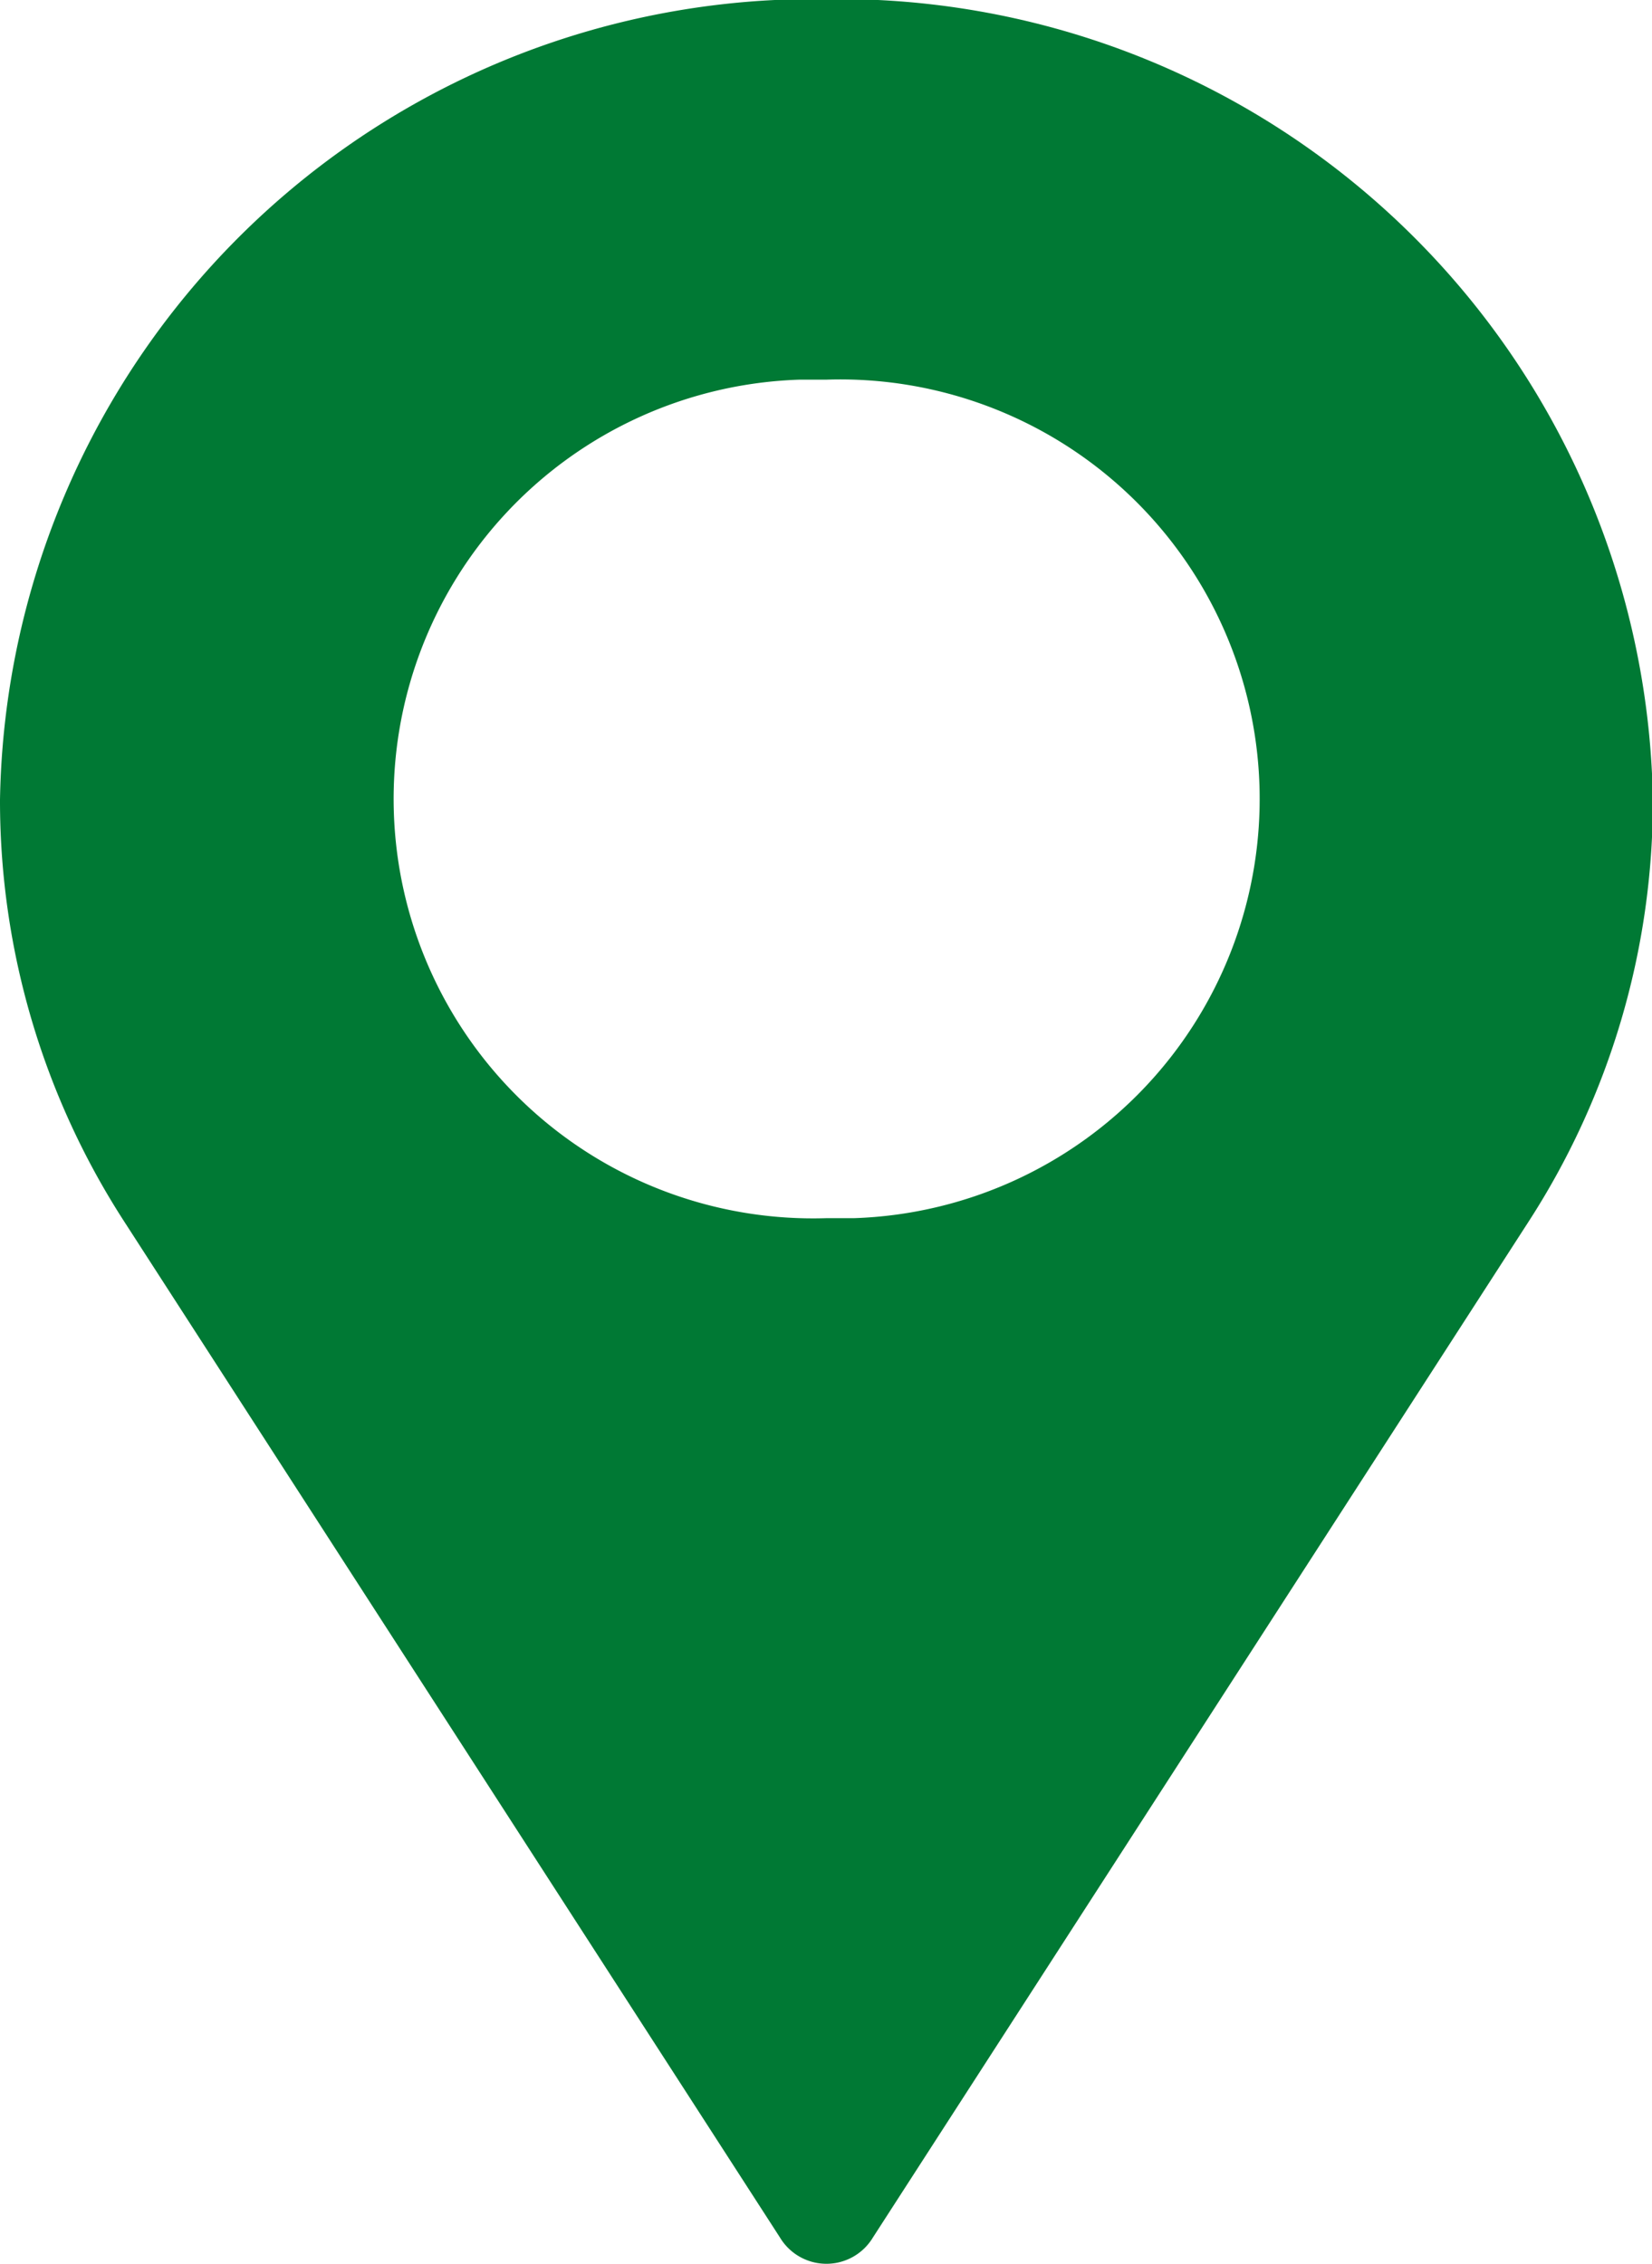
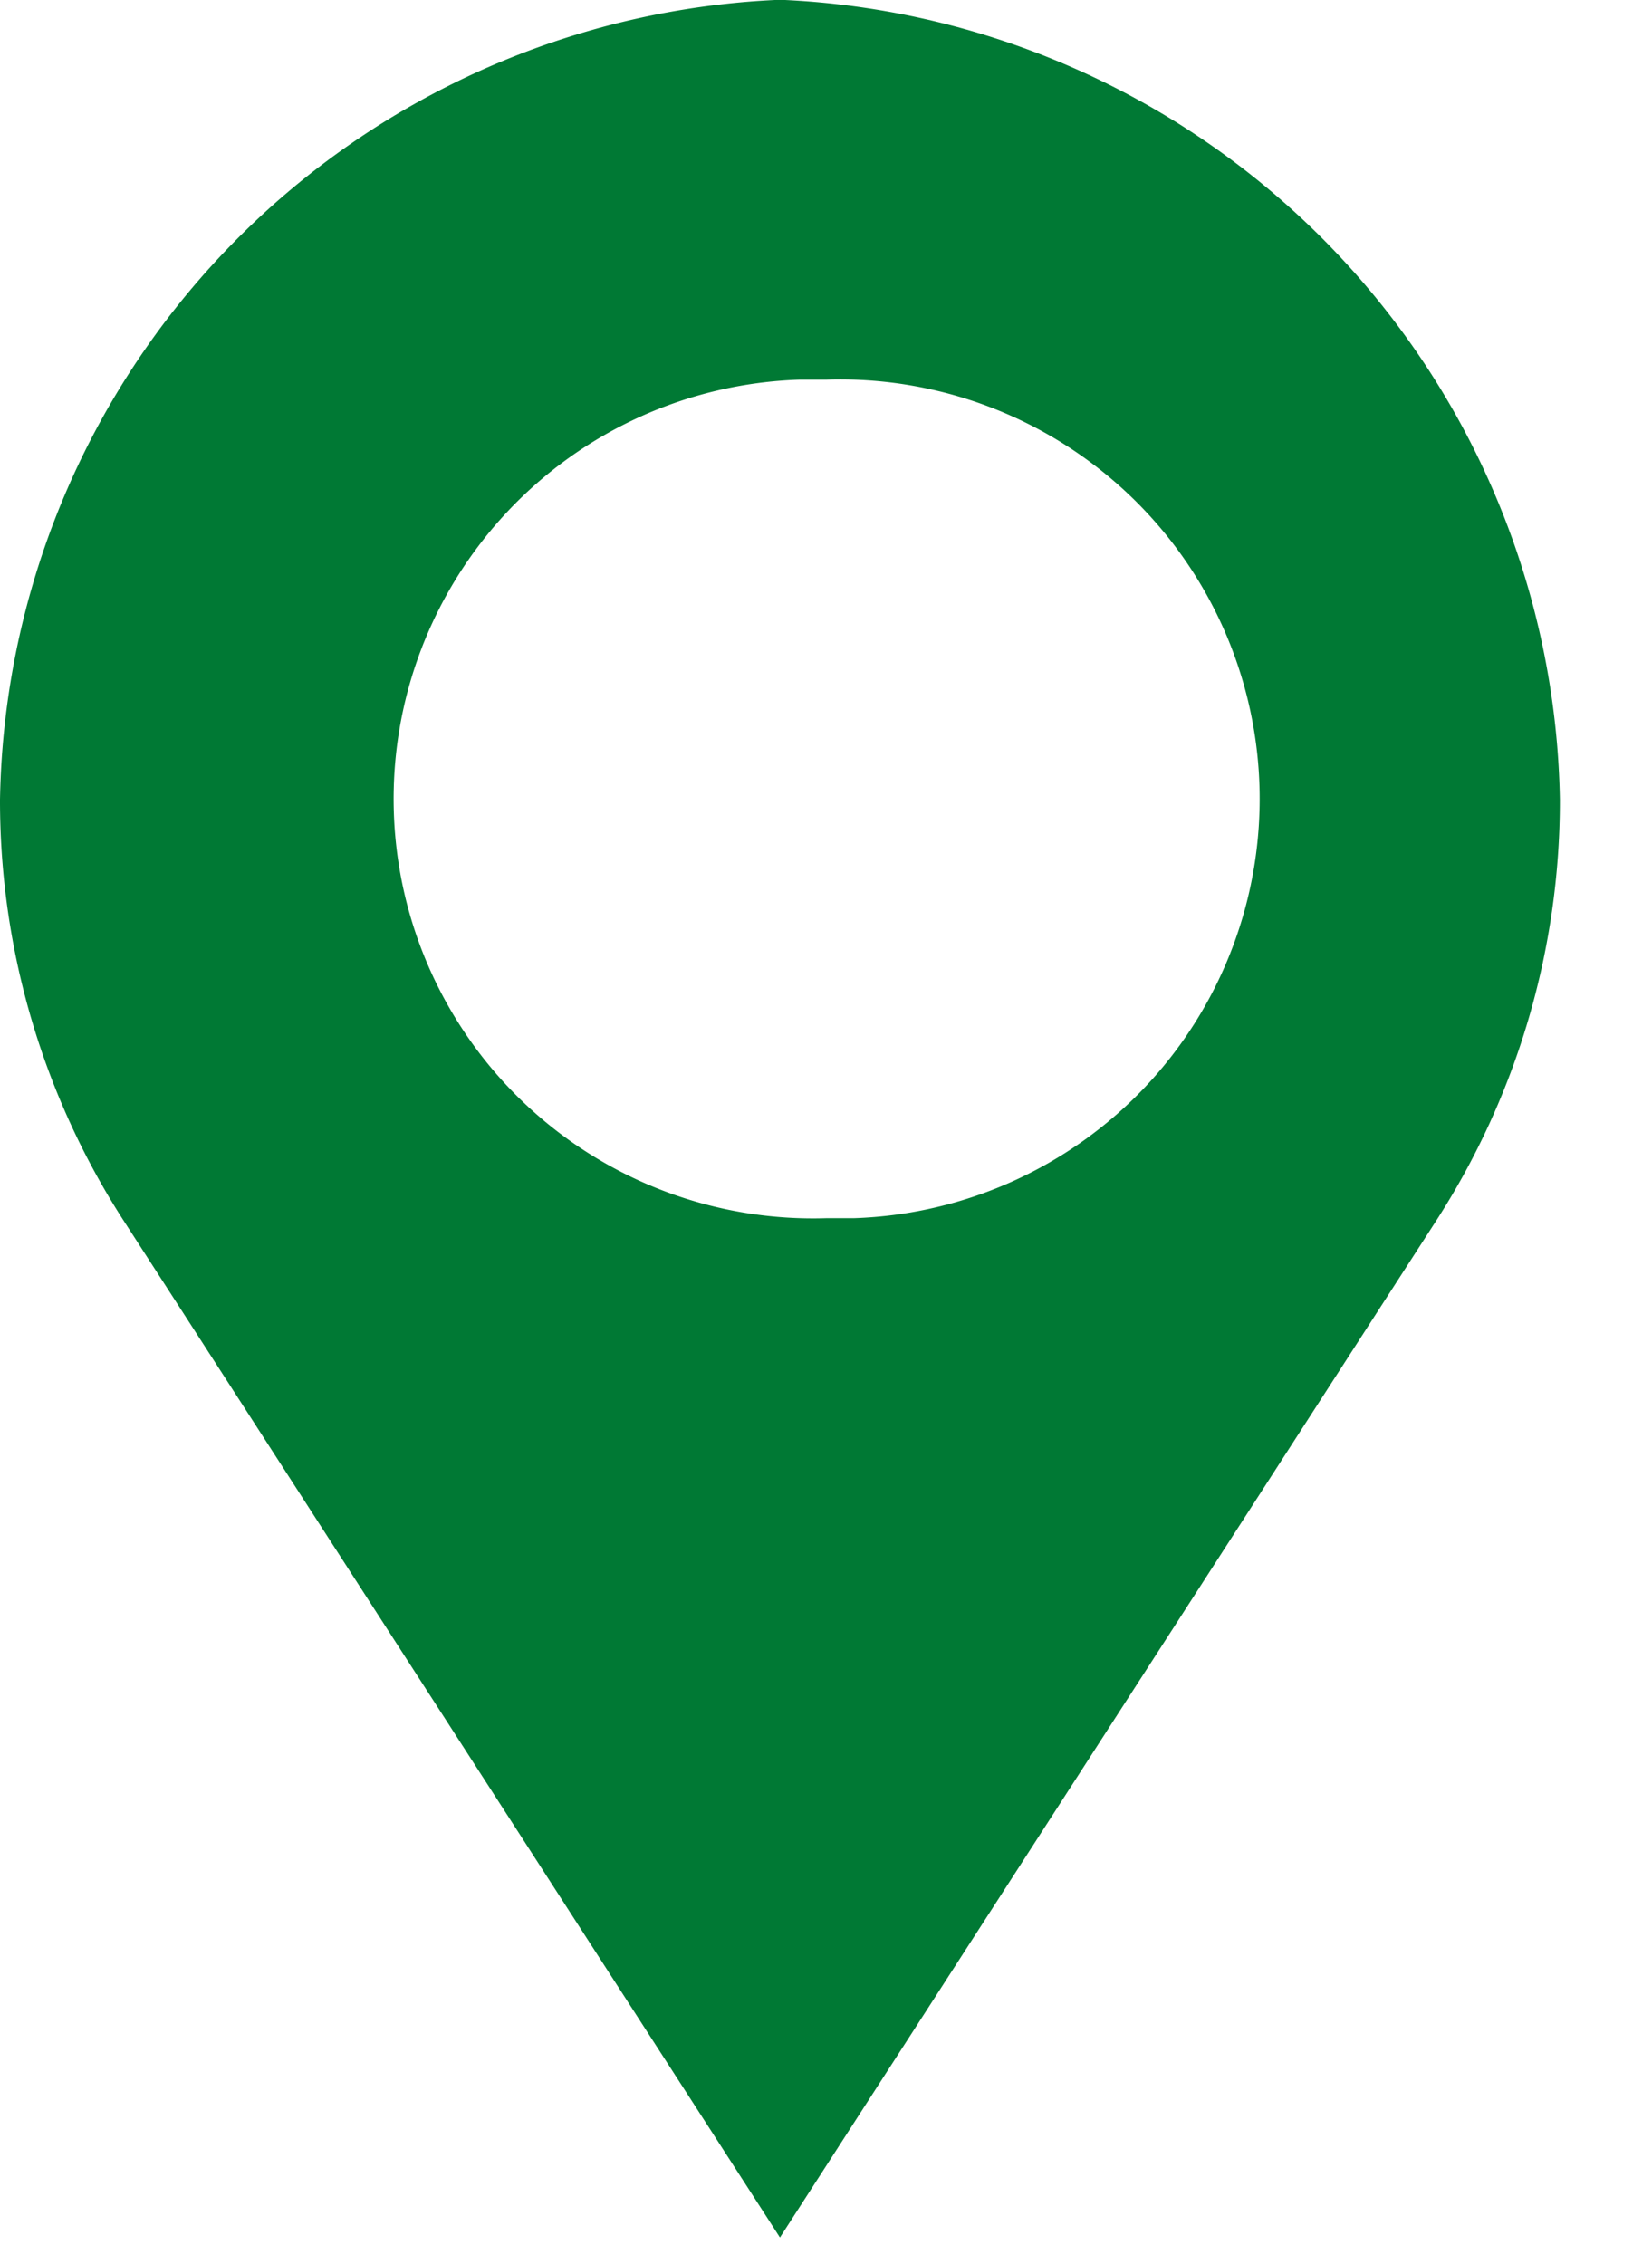
<svg xmlns="http://www.w3.org/2000/svg" id="Layer_1" data-name="Layer 1" width="19.19" height="26.3" viewBox="0 0 19.19 26.3">
  <defs>
    <style>.cls-1{fill:#007934;}</style>
  </defs>
-   <path id="Path_111" data-name="Path 111" class="cls-1" d="M306,397h0a4.87,4.87,0,1,1-.31-9.74H306a4.87,4.87,0,1,1,.32,9.74H306m0-14.16a9.46,9.46,0,0,0-9.6,9.3,9,9,0,0,0,1.45,4.91l7.61,11.79a.63.63,0,0,0,1.08,0l7.61-11.79a9,9,0,0,0,1.45-4.91,9.46,9.46,0,0,0-9.6-9.3" transform="translate(-296.4 -382.85)" />
+   <path id="Path_111" data-name="Path 111" class="cls-1" d="M306,397h0a4.87,4.87,0,1,1-.31-9.74H306a4.87,4.87,0,1,1,.32,9.74H306m0-14.16a9.46,9.46,0,0,0-9.6,9.3,9,9,0,0,0,1.45,4.91l7.61,11.79l7.61-11.79a9,9,0,0,0,1.45-4.91,9.46,9.46,0,0,0-9.6-9.3" transform="translate(-296.4 -382.85)" />
</svg>